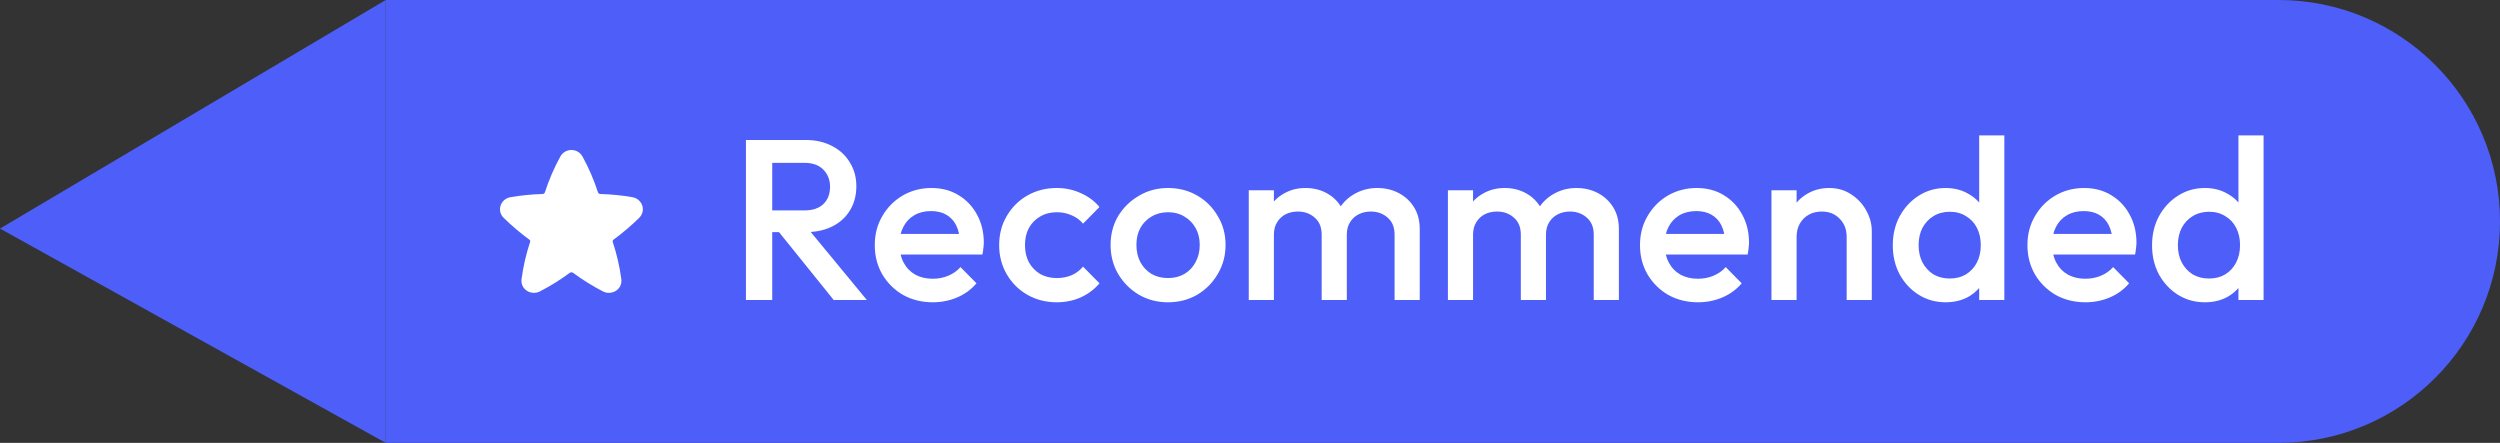
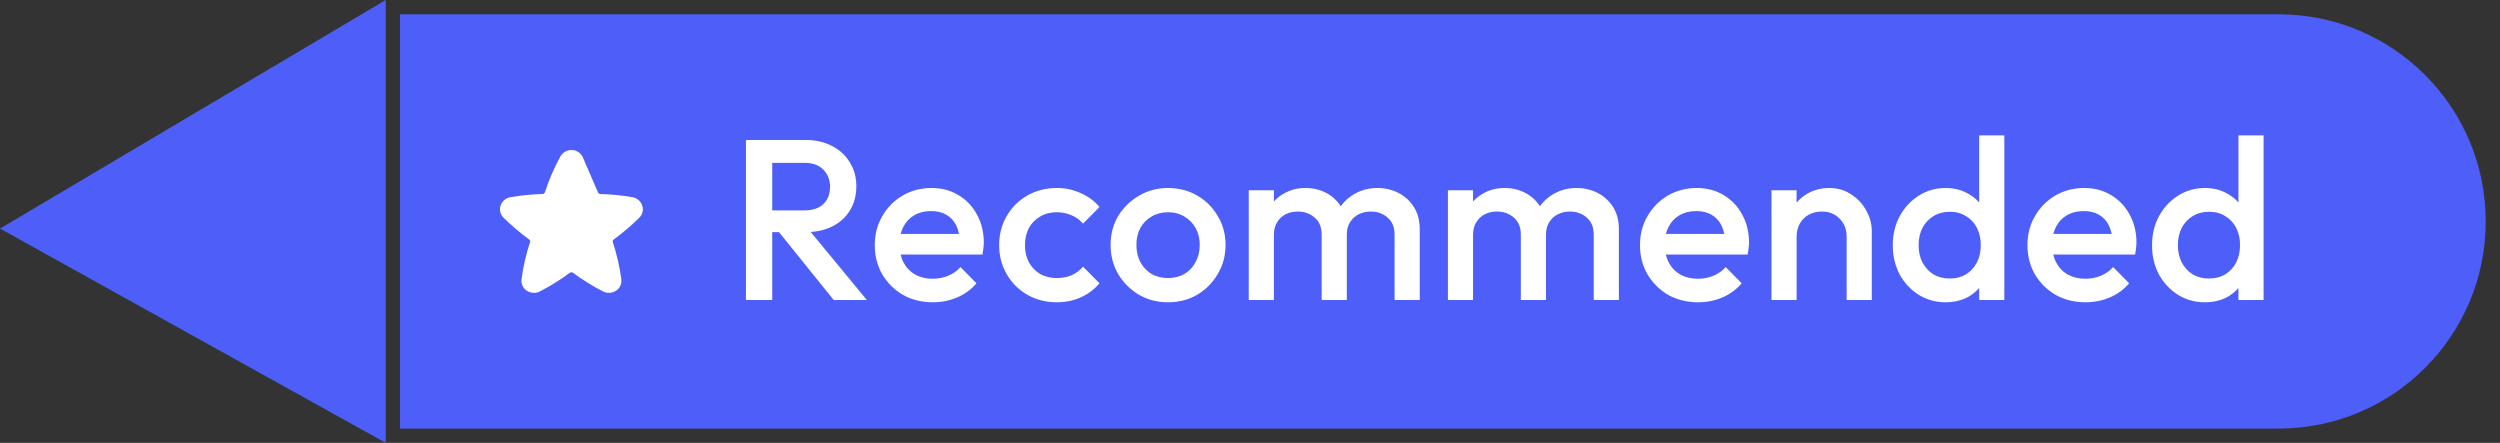
<svg xmlns="http://www.w3.org/2000/svg" width="175" height="31" viewBox="0 0 175 31" fill="none">
  <rect x="0" y="0" width="175" height="31" fill="#333333" stroke="none" />
  <path d="M28 1H159.5C167.508 1 174 7.492 174 15.5C174 23.508 167.508 30 159.5 30H28V1Z" fill="#4D5FF8" />
-   <path d="M28 1H159.5C167.508 1 174 7.492 174 15.5C174 23.508 167.508 30 159.5 30H28V1Z" stroke="#4D5FF8" stroke-width="2" />
-   <path d="M40.774 10.956C40.44 10.348 39.56 10.348 39.225 10.956C38.785 11.756 38.422 12.597 38.142 13.466C38.129 13.5 38.105 13.53 38.075 13.55C38.045 13.57 38.009 13.581 37.973 13.581C37.221 13.6 36.471 13.675 35.73 13.804C35.044 13.924 34.742 14.746 35.263 15.256C35.823 15.804 36.422 16.311 37.053 16.774C37.079 16.791 37.098 16.816 37.108 16.844C37.117 16.873 37.118 16.904 37.109 16.933C36.828 17.778 36.627 18.648 36.509 19.532C36.412 20.262 37.184 20.71 37.788 20.401C38.52 20.025 39.22 19.59 39.882 19.099C39.916 19.075 39.958 19.061 40 19.061C40.042 19.061 40.084 19.075 40.118 19.099C40.78 19.59 41.48 20.025 42.212 20.401C42.816 20.71 43.589 20.262 43.492 19.532C43.373 18.649 43.172 17.779 42.891 16.934C42.882 16.905 42.883 16.873 42.893 16.845C42.903 16.816 42.922 16.791 42.948 16.775C43.579 16.312 44.177 15.804 44.737 15.256C45.258 14.746 44.956 13.924 44.27 13.804C43.529 13.674 42.779 13.6 42.027 13.581C41.99 13.581 41.955 13.57 41.925 13.55C41.895 13.529 41.871 13.5 41.858 13.466C41.578 12.597 41.215 11.756 40.774 10.956Z" fill="white" />
+   <path d="M40.774 10.956C40.44 10.348 39.56 10.348 39.225 10.956C38.785 11.756 38.422 12.597 38.142 13.466C38.129 13.5 38.105 13.53 38.075 13.55C38.045 13.57 38.009 13.581 37.973 13.581C37.221 13.6 36.471 13.675 35.73 13.804C35.044 13.924 34.742 14.746 35.263 15.256C35.823 15.804 36.422 16.311 37.053 16.774C37.079 16.791 37.098 16.816 37.108 16.844C37.117 16.873 37.118 16.904 37.109 16.933C36.828 17.778 36.627 18.648 36.509 19.532C36.412 20.262 37.184 20.71 37.788 20.401C38.52 20.025 39.22 19.59 39.882 19.099C39.916 19.075 39.958 19.061 40 19.061C40.042 19.061 40.084 19.075 40.118 19.099C40.78 19.59 41.48 20.025 42.212 20.401C42.816 20.71 43.589 20.262 43.492 19.532C43.373 18.649 43.172 17.779 42.891 16.934C42.882 16.905 42.883 16.873 42.893 16.845C42.903 16.816 42.922 16.791 42.948 16.775C43.579 16.312 44.177 15.804 44.737 15.256C45.258 14.746 44.956 13.924 44.27 13.804C43.529 13.674 42.779 13.6 42.027 13.581C41.99 13.581 41.955 13.57 41.925 13.55C41.895 13.529 41.871 13.5 41.858 13.466Z" fill="white" />
  <path d="M53.48 16.248V14.728H56.312C56.877 14.728 57.315 14.584 57.624 14.296C57.944 13.997 58.104 13.587 58.104 13.064C58.104 12.595 57.949 12.2 57.64 11.88C57.331 11.56 56.893 11.4 56.328 11.4H53.48V9.8H56.408C57.112 9.8 57.731 9.944 58.264 10.232C58.797 10.509 59.208 10.893 59.496 11.384C59.795 11.864 59.944 12.413 59.944 13.032C59.944 13.683 59.795 14.248 59.496 14.728C59.208 15.208 58.797 15.581 58.264 15.848C57.731 16.115 57.112 16.248 56.408 16.248H53.48ZM52.216 21V9.8H54.056V21H52.216ZM58.36 21L54.44 16.136L56.152 15.512L60.68 21H58.36ZM65.298 21.16C64.53 21.16 63.836 20.989 63.218 20.648C62.61 20.296 62.124 19.816 61.762 19.208C61.41 18.6 61.234 17.917 61.234 17.16C61.234 16.403 61.41 15.725 61.762 15.128C62.114 14.52 62.588 14.04 63.186 13.688C63.794 13.336 64.466 13.16 65.202 13.16C65.916 13.16 66.546 13.325 67.09 13.656C67.644 13.987 68.076 14.44 68.386 15.016C68.706 15.592 68.866 16.248 68.866 16.984C68.866 17.112 68.855 17.245 68.834 17.384C68.823 17.512 68.802 17.656 68.77 17.816H62.466V16.376H67.858L67.202 16.952C67.18 16.483 67.09 16.088 66.93 15.768C66.77 15.448 66.54 15.203 66.242 15.032C65.954 14.861 65.596 14.776 65.17 14.776C64.722 14.776 64.332 14.872 64.002 15.064C63.671 15.256 63.415 15.528 63.234 15.88C63.052 16.221 62.962 16.632 62.962 17.112C62.962 17.592 63.058 18.013 63.25 18.376C63.442 18.739 63.714 19.021 64.066 19.224C64.418 19.416 64.823 19.512 65.282 19.512C65.676 19.512 66.039 19.443 66.37 19.304C66.711 19.165 66.999 18.963 67.234 18.696L68.354 19.832C67.98 20.269 67.527 20.6 66.994 20.824C66.46 21.048 65.895 21.16 65.298 21.16ZM73.973 21.16C73.215 21.16 72.527 20.984 71.909 20.632C71.301 20.28 70.821 19.8 70.469 19.192C70.117 18.584 69.941 17.907 69.941 17.16C69.941 16.403 70.117 15.725 70.469 15.128C70.821 14.52 71.301 14.04 71.909 13.688C72.527 13.336 73.215 13.16 73.973 13.16C74.57 13.16 75.125 13.277 75.637 13.512C76.159 13.736 76.602 14.061 76.965 14.488L75.813 15.656C75.589 15.389 75.317 15.192 74.997 15.064C74.687 14.925 74.346 14.856 73.973 14.856C73.535 14.856 73.146 14.957 72.805 15.16C72.474 15.352 72.213 15.619 72.021 15.96C71.839 16.301 71.749 16.701 71.749 17.16C71.749 17.608 71.839 18.008 72.021 18.36C72.213 18.701 72.474 18.973 72.805 19.176C73.146 19.368 73.535 19.464 73.973 19.464C74.346 19.464 74.687 19.4 74.997 19.272C75.317 19.133 75.589 18.931 75.813 18.664L76.965 19.832C76.602 20.259 76.159 20.589 75.637 20.824C75.125 21.048 74.57 21.16 73.973 21.16ZM81.757 21.16C81.011 21.16 80.333 20.984 79.725 20.632C79.117 20.269 78.632 19.784 78.269 19.176C77.917 18.568 77.741 17.891 77.741 17.144C77.741 16.397 77.917 15.725 78.269 15.128C78.632 14.531 79.117 14.056 79.725 13.704C80.333 13.341 81.011 13.16 81.757 13.16C82.515 13.16 83.197 13.336 83.805 13.688C84.413 14.04 84.893 14.52 85.245 15.128C85.608 15.725 85.789 16.397 85.789 17.144C85.789 17.891 85.608 18.568 85.245 19.176C84.893 19.784 84.413 20.269 83.805 20.632C83.197 20.984 82.515 21.16 81.757 21.16ZM81.757 19.464C82.195 19.464 82.579 19.368 82.909 19.176C83.251 18.973 83.512 18.696 83.693 18.344C83.885 17.992 83.981 17.592 83.981 17.144C83.981 16.696 83.885 16.301 83.693 15.96C83.501 15.619 83.24 15.352 82.909 15.16C82.579 14.957 82.195 14.856 81.757 14.856C81.331 14.856 80.947 14.957 80.605 15.16C80.275 15.352 80.013 15.619 79.821 15.96C79.64 16.301 79.549 16.696 79.549 17.144C79.549 17.592 79.64 17.992 79.821 18.344C80.013 18.696 80.275 18.973 80.605 19.176C80.947 19.368 81.331 19.464 81.757 19.464ZM87.413 21V13.32H89.173V21H87.413ZM92.517 21V16.424C92.517 15.912 92.357 15.517 92.037 15.24C91.717 14.952 91.322 14.808 90.853 14.808C90.533 14.808 90.245 14.872 89.989 15C89.743 15.128 89.546 15.315 89.397 15.56C89.248 15.795 89.173 16.083 89.173 16.424L88.485 16.04C88.485 15.453 88.613 14.947 88.869 14.52C89.125 14.093 89.472 13.763 89.909 13.528C90.346 13.283 90.837 13.16 91.381 13.16C91.925 13.16 92.415 13.277 92.853 13.512C93.29 13.747 93.637 14.077 93.893 14.504C94.149 14.931 94.277 15.443 94.277 16.04V21H92.517ZM97.621 21V16.424C97.621 15.912 97.461 15.517 97.141 15.24C96.821 14.952 96.426 14.808 95.957 14.808C95.647 14.808 95.365 14.872 95.109 15C94.853 15.128 94.65 15.315 94.501 15.56C94.352 15.795 94.277 16.083 94.277 16.424L93.285 16.04C93.338 15.453 93.509 14.947 93.797 14.52C94.085 14.093 94.453 13.763 94.901 13.528C95.359 13.283 95.861 13.16 96.405 13.16C96.96 13.16 97.461 13.277 97.909 13.512C98.357 13.747 98.714 14.077 98.981 14.504C99.248 14.931 99.381 15.443 99.381 16.04V21H97.621ZM101.354 21V13.32H103.114V21H101.354ZM106.458 21V16.424C106.458 15.912 106.298 15.517 105.978 15.24C105.658 14.952 105.263 14.808 104.794 14.808C104.474 14.808 104.186 14.872 103.93 15C103.685 15.128 103.487 15.315 103.338 15.56C103.189 15.795 103.114 16.083 103.114 16.424L102.426 16.04C102.426 15.453 102.554 14.947 102.81 14.52C103.066 14.093 103.413 13.763 103.85 13.528C104.287 13.283 104.778 13.16 105.322 13.16C105.866 13.16 106.357 13.277 106.794 13.512C107.231 13.747 107.578 14.077 107.834 14.504C108.09 14.931 108.218 15.443 108.218 16.04V21H106.458ZM111.562 21V16.424C111.562 15.912 111.402 15.517 111.082 15.24C110.762 14.952 110.367 14.808 109.898 14.808C109.589 14.808 109.306 14.872 109.05 15C108.794 15.128 108.591 15.315 108.442 15.56C108.293 15.795 108.218 16.083 108.218 16.424L107.226 16.04C107.279 15.453 107.45 14.947 107.738 14.52C108.026 14.093 108.394 13.763 108.842 13.528C109.301 13.283 109.802 13.16 110.346 13.16C110.901 13.16 111.402 13.277 111.85 13.512C112.298 13.747 112.655 14.077 112.922 14.504C113.189 14.931 113.322 15.443 113.322 16.04V21H111.562ZM118.863 21.16C118.095 21.16 117.402 20.989 116.783 20.648C116.175 20.296 115.69 19.816 115.327 19.208C114.975 18.6 114.799 17.917 114.799 17.16C114.799 16.403 114.975 15.725 115.327 15.128C115.679 14.52 116.154 14.04 116.751 13.688C117.359 13.336 118.031 13.16 118.767 13.16C119.482 13.16 120.111 13.325 120.655 13.656C121.21 13.987 121.642 14.44 121.951 15.016C122.271 15.592 122.431 16.248 122.431 16.984C122.431 17.112 122.421 17.245 122.399 17.384C122.389 17.512 122.367 17.656 122.335 17.816H116.031V16.376H121.423L120.767 16.952C120.746 16.483 120.655 16.088 120.495 15.768C120.335 15.448 120.106 15.203 119.807 15.032C119.519 14.861 119.162 14.776 118.735 14.776C118.287 14.776 117.898 14.872 117.567 15.064C117.237 15.256 116.981 15.528 116.799 15.88C116.618 16.221 116.527 16.632 116.527 17.112C116.527 17.592 116.623 18.013 116.815 18.376C117.007 18.739 117.279 19.021 117.631 19.224C117.983 19.416 118.389 19.512 118.847 19.512C119.242 19.512 119.605 19.443 119.935 19.304C120.277 19.165 120.565 18.963 120.799 18.696L121.919 19.832C121.546 20.269 121.093 20.6 120.559 20.824C120.026 21.048 119.461 21.16 118.863 21.16ZM129.266 21V16.568C129.266 16.056 129.101 15.635 128.77 15.304C128.45 14.973 128.034 14.808 127.522 14.808C127.181 14.808 126.877 14.883 126.61 15.032C126.344 15.181 126.136 15.389 125.986 15.656C125.837 15.923 125.762 16.227 125.762 16.568L125.074 16.184C125.074 15.597 125.202 15.08 125.458 14.632C125.714 14.173 126.066 13.816 126.514 13.56C126.973 13.293 127.485 13.16 128.05 13.16C128.626 13.16 129.138 13.309 129.586 13.608C130.034 13.896 130.386 14.275 130.642 14.744C130.898 15.203 131.026 15.683 131.026 16.184V21H129.266ZM124.002 21V13.32H125.762V21H124.002ZM136.191 21.16C135.497 21.16 134.868 20.984 134.303 20.632C133.748 20.28 133.305 19.805 132.975 19.208C132.655 18.6 132.495 17.923 132.495 17.176C132.495 16.419 132.655 15.741 132.975 15.144C133.305 14.536 133.748 14.056 134.303 13.704C134.868 13.341 135.497 13.16 136.191 13.16C136.777 13.16 137.295 13.288 137.743 13.544C138.201 13.789 138.564 14.131 138.831 14.568C139.097 15.005 139.231 15.501 139.231 16.056V18.264C139.231 18.819 139.097 19.315 138.831 19.752C138.575 20.189 138.217 20.536 137.759 20.792C137.3 21.037 136.777 21.16 136.191 21.16ZM136.479 19.496C136.916 19.496 137.295 19.4 137.615 19.208C137.945 19.005 138.201 18.728 138.383 18.376C138.564 18.024 138.655 17.619 138.655 17.16C138.655 16.701 138.564 16.296 138.383 15.944C138.201 15.592 137.945 15.32 137.615 15.128C137.295 14.925 136.921 14.824 136.495 14.824C136.057 14.824 135.673 14.925 135.343 15.128C135.023 15.32 134.767 15.592 134.575 15.944C134.393 16.296 134.303 16.701 134.303 17.16C134.303 17.619 134.393 18.024 134.575 18.376C134.767 18.728 135.023 19.005 135.343 19.208C135.673 19.4 136.052 19.496 136.479 19.496ZM140.303 21H138.543V18.936L138.847 17.064L138.543 15.208V9.48H140.303V21ZM145.984 21.16C145.216 21.16 144.523 20.989 143.904 20.648C143.296 20.296 142.811 19.816 142.448 19.208C142.096 18.6 141.92 17.917 141.92 17.16C141.92 16.403 142.096 15.725 142.448 15.128C142.8 14.52 143.275 14.04 143.872 13.688C144.48 13.336 145.152 13.16 145.888 13.16C146.603 13.16 147.232 13.325 147.776 13.656C148.331 13.987 148.763 14.44 149.072 15.016C149.392 15.592 149.552 16.248 149.552 16.984C149.552 17.112 149.541 17.245 149.52 17.384C149.509 17.512 149.488 17.656 149.456 17.816H143.152V16.376H148.544L147.888 16.952C147.867 16.483 147.776 16.088 147.616 15.768C147.456 15.448 147.227 15.203 146.928 15.032C146.64 14.861 146.283 14.776 145.856 14.776C145.408 14.776 145.019 14.872 144.688 15.064C144.357 15.256 144.101 15.528 143.92 15.88C143.739 16.221 143.648 16.632 143.648 17.112C143.648 17.592 143.744 18.013 143.936 18.376C144.128 18.739 144.4 19.021 144.752 19.224C145.104 19.416 145.509 19.512 145.968 19.512C146.363 19.512 146.725 19.443 147.056 19.304C147.397 19.165 147.685 18.963 147.92 18.696L149.04 19.832C148.667 20.269 148.213 20.6 147.68 20.824C147.147 21.048 146.581 21.16 145.984 21.16ZM154.339 21.16C153.646 21.16 153.016 20.984 152.451 20.632C151.896 20.28 151.454 19.805 151.123 19.208C150.803 18.6 150.643 17.923 150.643 17.176C150.643 16.419 150.803 15.741 151.123 15.144C151.454 14.536 151.896 14.056 152.451 13.704C153.016 13.341 153.646 13.16 154.339 13.16C154.926 13.16 155.443 13.288 155.891 13.544C156.35 13.789 156.712 14.131 156.979 14.568C157.246 15.005 157.379 15.501 157.379 16.056V18.264C157.379 18.819 157.246 19.315 156.979 19.752C156.723 20.189 156.366 20.536 155.907 20.792C155.448 21.037 154.926 21.16 154.339 21.16ZM154.627 19.496C155.064 19.496 155.443 19.4 155.763 19.208C156.094 19.005 156.35 18.728 156.531 18.376C156.712 18.024 156.803 17.619 156.803 17.16C156.803 16.701 156.712 16.296 156.531 15.944C156.35 15.592 156.094 15.32 155.763 15.128C155.443 14.925 155.07 14.824 154.643 14.824C154.206 14.824 153.822 14.925 153.491 15.128C153.171 15.32 152.915 15.592 152.723 15.944C152.542 16.296 152.451 16.701 152.451 17.16C152.451 17.619 152.542 18.024 152.723 18.376C152.915 18.728 153.171 19.005 153.491 19.208C153.822 19.4 154.2 19.496 154.627 19.496ZM158.451 21H156.691V18.936L156.995 17.064L156.691 15.208V9.48H158.451V21Z" fill="white" />
  <path d="M-6.99382e-07 16L27 31L27 1.18021e-06L-6.99382e-07 16Z" fill="#4D5FF8" />
</svg>